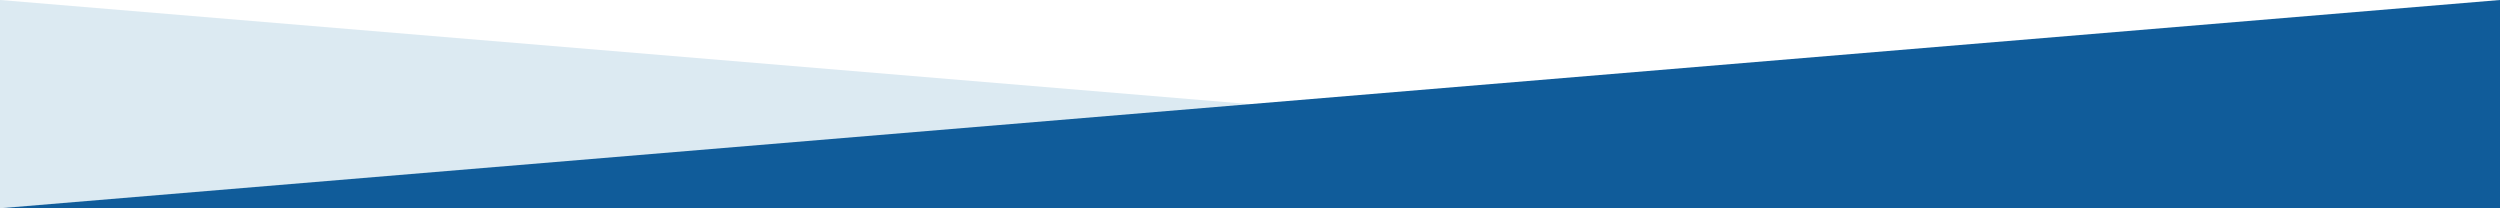
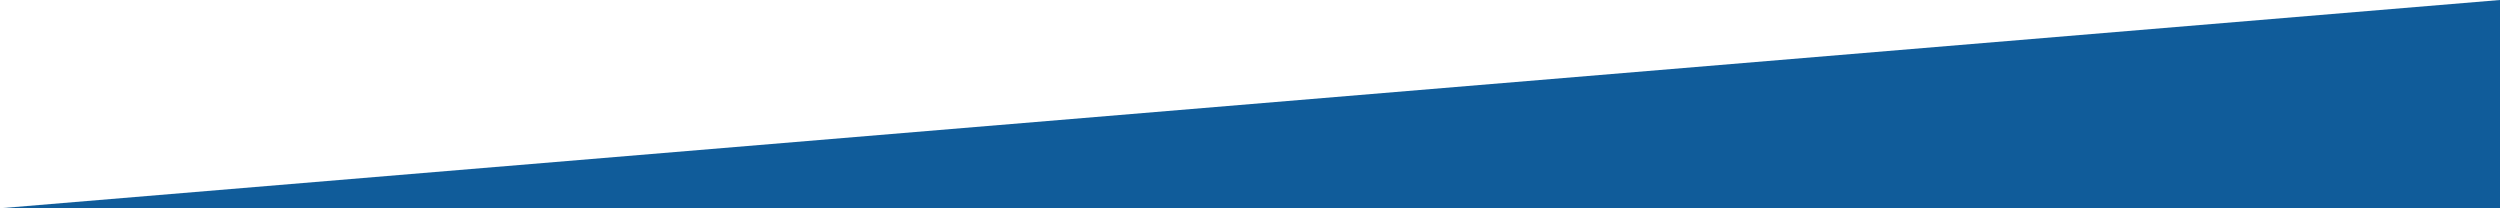
<svg xmlns="http://www.w3.org/2000/svg" viewBox="0 0 100 8.33" preserveAspectRatio="none">
-   <path fill="#ffffff" d="M0 0h100v8.33H0z" />
-   <path fill="#dceaf2" d="M0 0 100 8.33v8.33H0z" />
  <path fill="#105c9a" d="M0 8.33 100 0v8.33z" />
</svg>